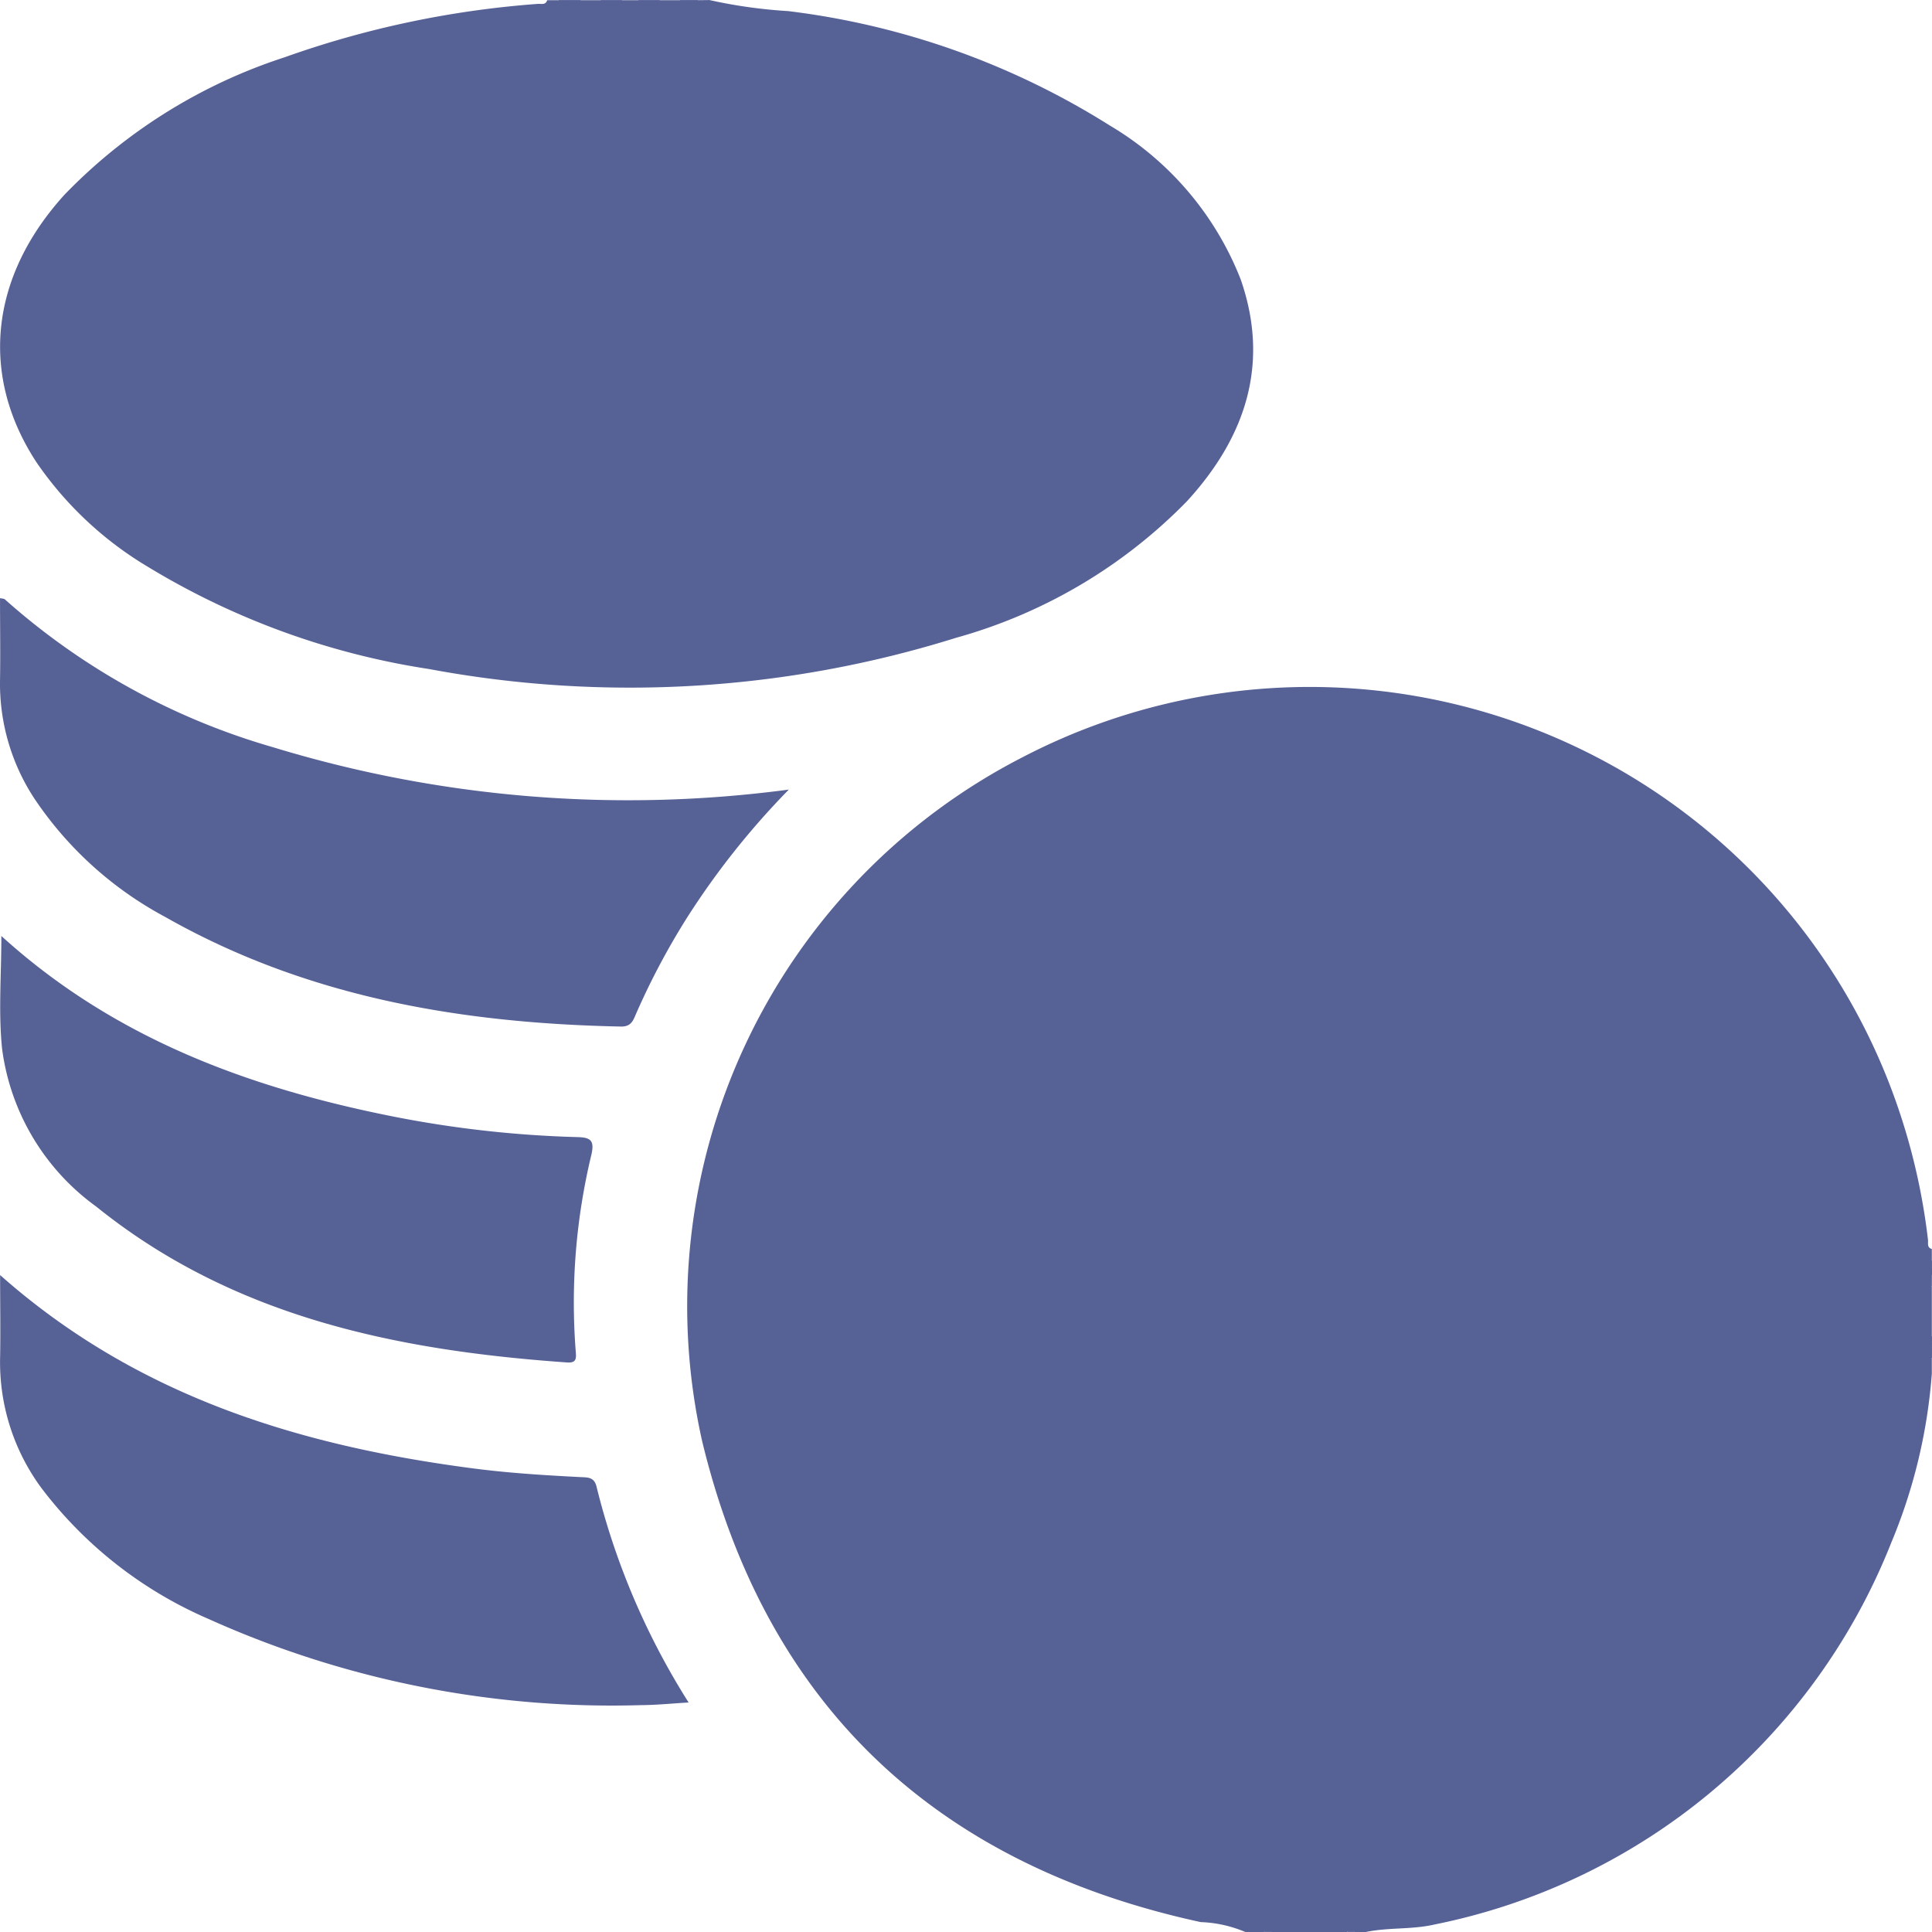
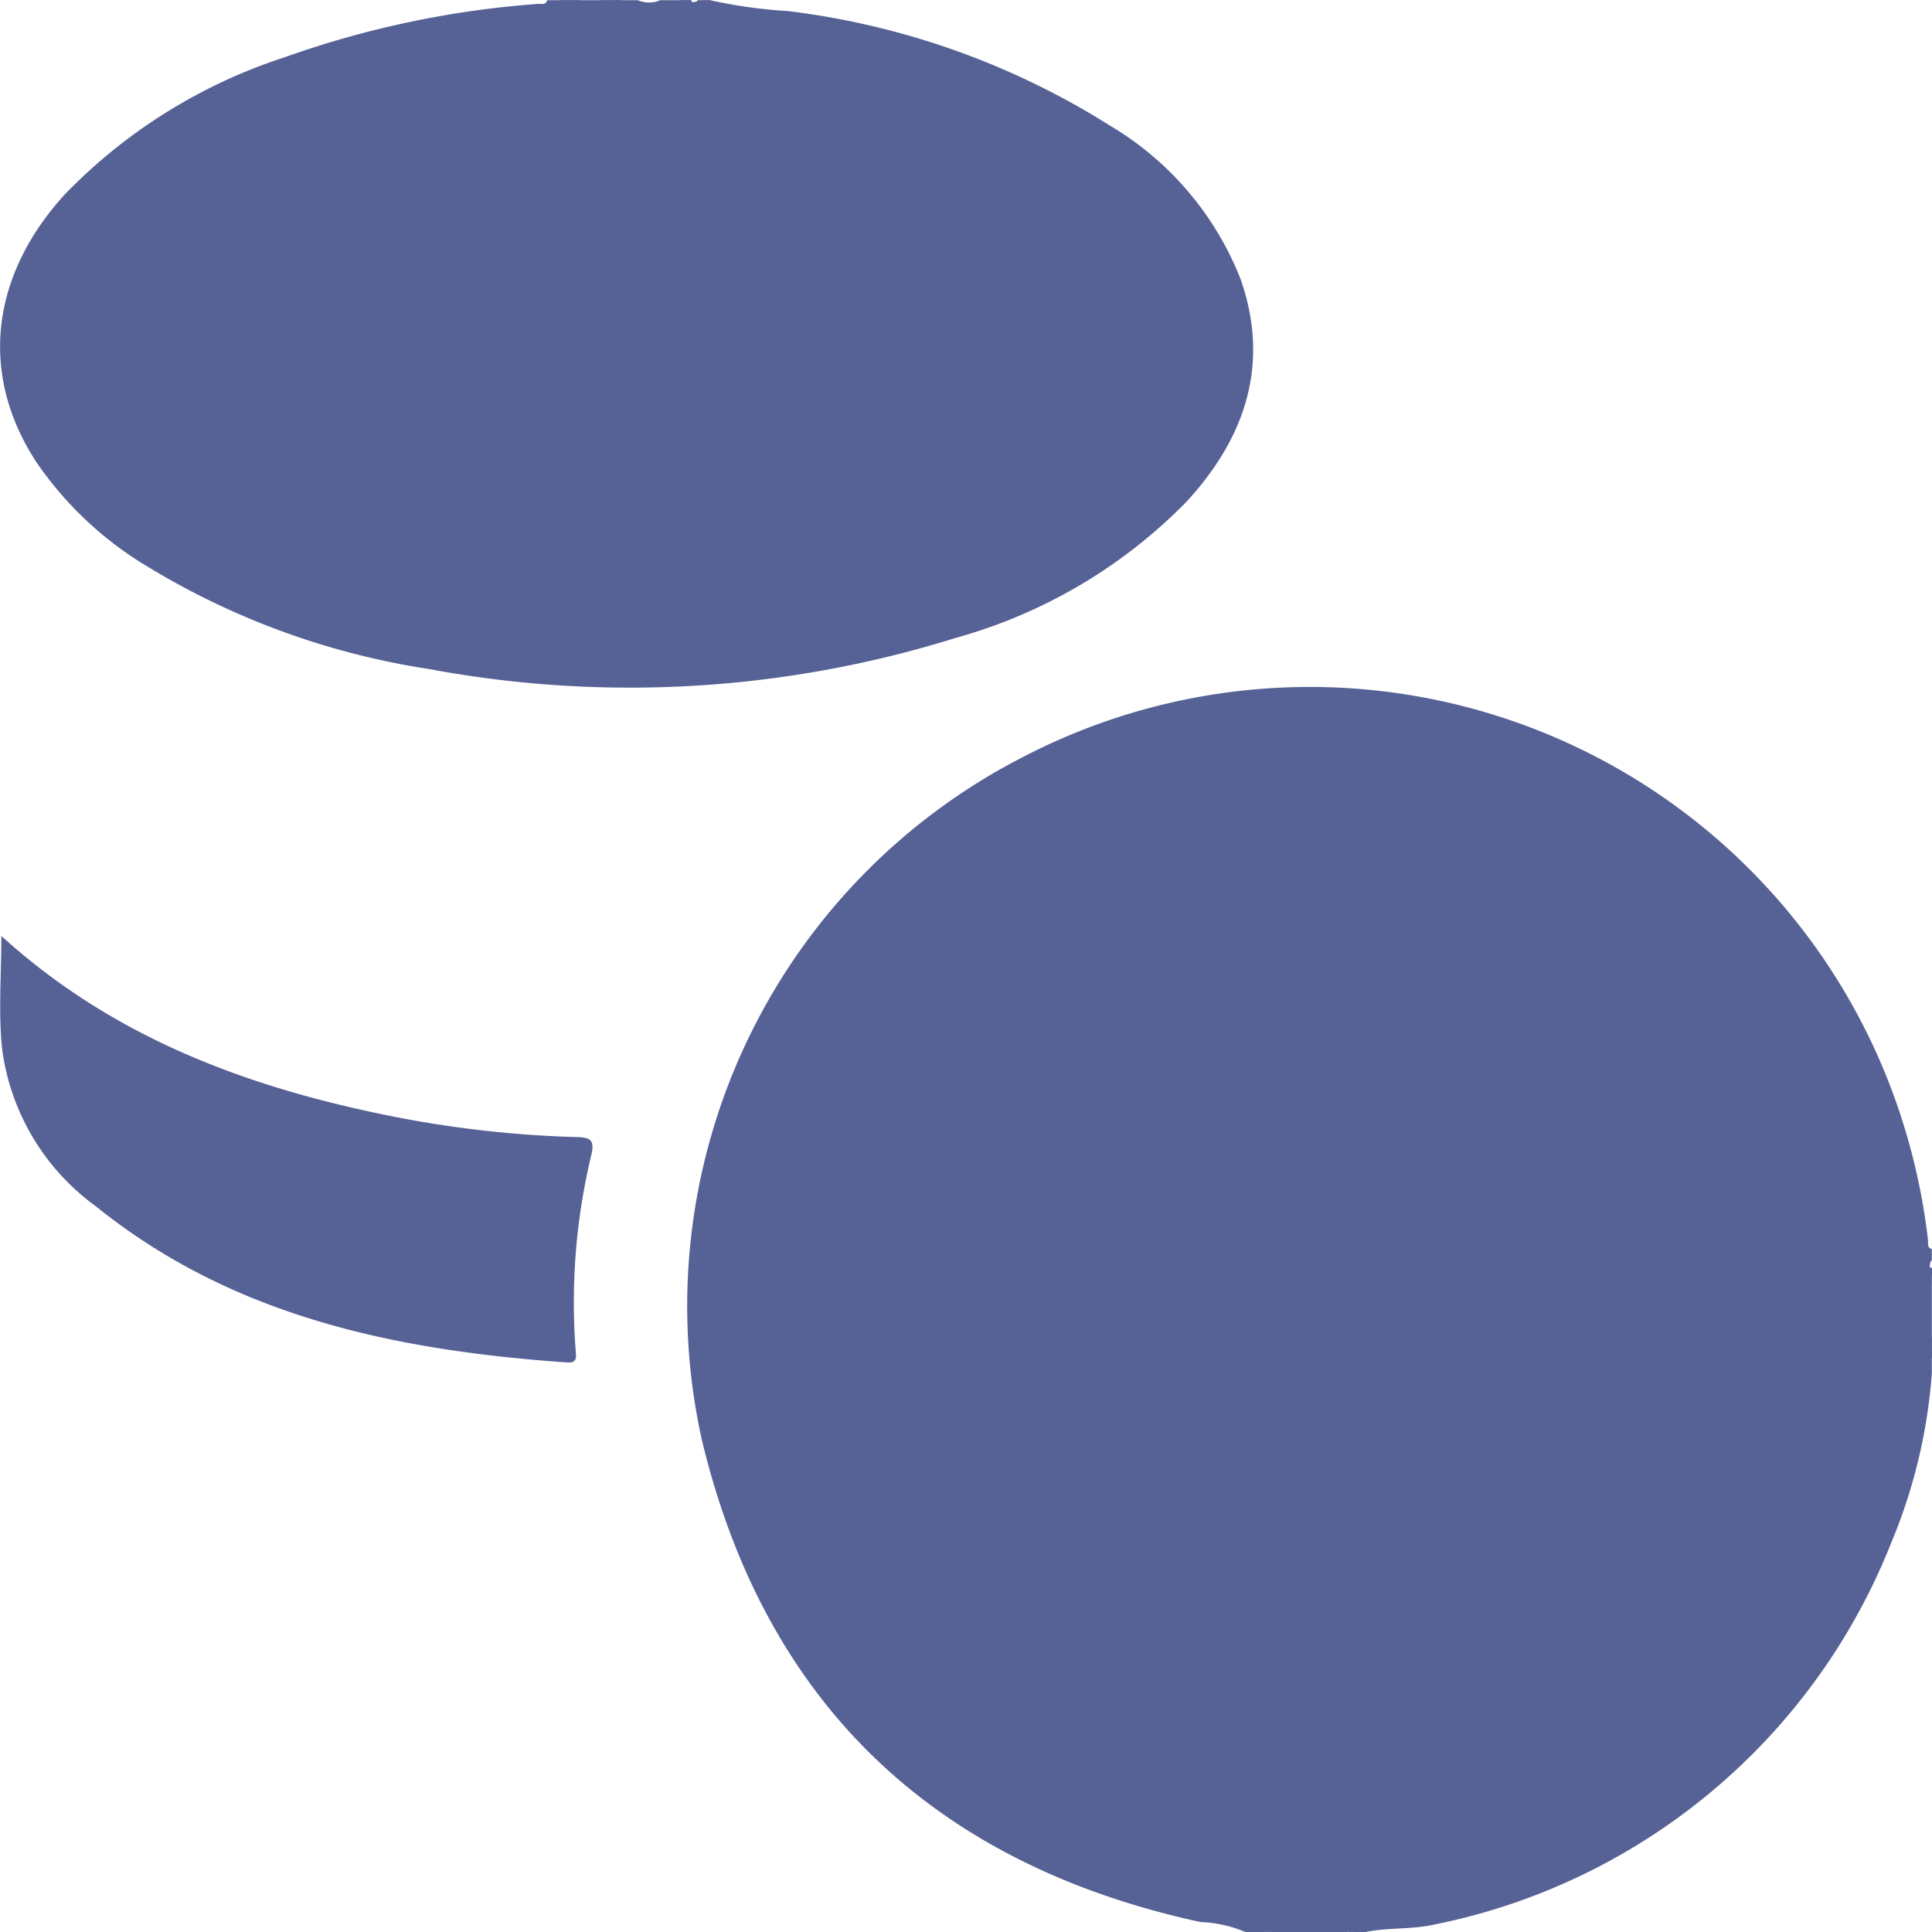
<svg xmlns="http://www.w3.org/2000/svg" width="70" height="70" viewBox="0 0 70.004 70">
  <g id="Group_10321" data-name="Group 10321" transform="translate(3381.022 -1612.75)" opacity="0.8">
    <path id="Path_16770" data-name="Path 16770" d="M-3224.391,1794.425a4.543,4.543,0,0,0-1.615-.358c-9.625-2.089-15.764-7.877-18.069-17.446a22.353,22.353,0,0,1,11.6-24.754,22.529,22.529,0,0,1,31.909,13.214,22.966,22.966,0,0,1,.912,4.26c.015.122-.048.284.14.337v.41c-.094.087-.063.2-.071.31,0,.083,0,.167,0,.25.017.134-.046.281.071.4v1.777c-.118.12-.053.272-.071.41.018.138-.048.29.071.41v.547a19.665,19.665,0,0,1-1.472,6.131,22.582,22.582,0,0,1-16.546,13.831c-.821.19-1.668.1-2.49.272h-.41a.177.177,0,0,0-.273,0h-2.734a.177.177,0,0,0-.273,0Z" transform="translate(-111.51 -111.674)" fill="#2c397b" />
    <path id="Path_16771" data-name="Path 16771" d="M-3355.29,1612.75a18.047,18.047,0,0,0,2.851.4,28.277,28.277,0,0,1,11.655,4.146,11.25,11.25,0,0,1,4.74,5.57c1.072,3.072.172,5.735-1.946,8.045a18.662,18.662,0,0,1-8.359,4.945,39.593,39.593,0,0,1-19.1,1.134,27.628,27.628,0,0,1-10.182-3.7,12.884,12.884,0,0,1-4.05-3.8c-2.058-3.149-1.681-6.718,1.027-9.693a19.424,19.424,0,0,1,7.963-4.971,34.911,34.911,0,0,1,9.182-1.937c.123-.01.282.052.339-.134h.41c.12.119.272.053.41.071.138-.018.29.048.41-.071h.684a1.045,1.045,0,0,0,.82,0h.547a1.045,1.045,0,0,0,.82,0h.684c.111.111.253.056.382.07.1-.006.217.022.3-.07Z" transform="translate(-0.025)" fill="#2c397b" />
    <path id="Path_16772" data-name="Path 16772" d="M-3260.93,1612.75a.618.618,0,0,1-.82,0Z" transform="translate(-97.53)" fill="#2c397b" />
-     <path id="Path_16773" data-name="Path 16773" d="M-3253.43,1612.75a.618.618,0,0,1-.82,0Z" transform="translate(-103.663)" fill="#2c397b" />
    <path id="Path_16774" data-name="Path 16774" d="M-3269.6,1612.863c-.142-.007-.321.116-.4-.113h.41c.046.029.061.055.042.079A.068.068,0,0,1-3269.6,1612.863Z" transform="translate(-90.784)" fill="#2c397b" />
    <path id="Path_16775" data-name="Path 16775" d="M-3267.8,1612.863c0-.038.007-.075.009-.113h.41C-3267.479,1612.934-3267.643,1612.884-3267.8,1612.863Z" transform="translate(-92.584)" fill="#2c397b" />
    <path id="Path_16776" data-name="Path 16776" d="M-3245.584,1612.867c-.154.015-.318.067-.416-.117h.41c.042.024.058.049.045.076S-3245.57,1612.867-3245.584,1612.867Z" transform="translate(-110.409)" fill="#2c397b" />
    <path id="Path_16777" data-name="Path 16777" d="M-2997.6,1866.452c-.167-.1-.134-.264-.122-.419.045-.054.085-.048.122.009Z" transform="translate(-313.422 -207.081)" fill="#2c397b" />
    <path id="Path_16778" data-name="Path 16778" d="M-2997.727,1878.674c-.021-.159-.049-.319.119-.424v.41C-2997.641,1878.715-2997.681,1878.722-2997.727,1878.674Z" transform="translate(-313.411 -217.102)" fill="#2c397b" />
    <path id="Path_16779" data-name="Path 16779" d="M-2997.748,1880.514a.852.852,0,0,1,.119-.014v.41C-2997.858,1880.835-2997.733,1880.653-2997.748,1880.514Z" transform="translate(-313.39 -218.941)" fill="#2c397b" />
-     <path id="Path_16780" data-name="Path 16780" d="M-3243.744,1612.867a.889.889,0,0,1-.006-.117h.273C-3243.512,1612.914-3243.631,1612.883-3243.744,1612.867Z" transform="translate(-112.248)" fill="#2c397b" />
-     <path id="Path_16781" data-name="Path 16781" d="M-2997.687,1863.515c-.012-.11-.043-.23.116-.265v.273C-2997.614,1863.585-2997.653,1863.586-2997.687,1863.515Z" transform="translate(-313.448 -204.836)" fill="#2c397b" />
    <path id="Path_16782" data-name="Path 16782" d="M-2997.664,1864.7l.116.009v.273a.971.971,0,0,1-.122-.009Z" transform="translate(-313.47 -206.023)" fill="#2c397b" />
    <path id="Path_16783" data-name="Path 16783" d="M-3129.75,1996.172c.091-.192.182-.151.273,0Z" transform="translate(-205.467 -313.422)" fill="#2c397b" />
    <path id="Path_16784" data-name="Path 16784" d="M-3113.25,1996.172c.091-.151.182-.192.273,0Z" transform="translate(-218.96 -313.422)" fill="#2c397b" />
-     <path id="Path_16785" data-name="Path 16785" d="M-3352.44,1738.575a28.548,28.548,0,0,0-3.645,4.573,26.315,26.315,0,0,0-1.887,3.543c-.107.245-.174.478-.554.47-5.8-.119-11.4-1.066-16.52-3.977a13.176,13.176,0,0,1-4.714-4.26,7.577,7.577,0,0,1-1.261-4.318c.016-.978,0-1.957,0-2.967.073.017.143.013.178.046a24.984,24.984,0,0,0,9.7,5.351A44.048,44.048,0,0,0-3352.44,1738.575Z" transform="translate(0 -97.217)" fill="#2c397b" />
-     <path id="Path_16786" data-name="Path 16786" d="M-3381.018,1866.184c4.942,4.379,10.82,6.176,17.1,7,1.311.173,2.628.254,3.947.321.246.013.479-.005.564.346a26.424,26.424,0,0,0,3.336,7.82c-.623.036-1.16.092-1.7.095a35.612,35.612,0,0,1-15.716-3.131,15.09,15.09,0,0,1-6.008-4.7,7.668,7.668,0,0,1-1.524-4.716C-3381,1868.245-3381.018,1867.267-3381.018,1866.184Z" transform="translate(0 -207.235)" fill="#2c397b" />
    <path id="Path_16787" data-name="Path 16787" d="M-3380.941,1798.784c4.093,3.719,8.995,5.512,14.238,6.55a39.941,39.941,0,0,0,6.642.738c.47.013.617.12.5.634a22.86,22.86,0,0,0-.569,7.116c.022.262.037.44-.315.415-6.168-.434-12.089-1.643-17.061-5.65a8.393,8.393,0,0,1-3.408-5.712C-3381.051,1801.55-3380.941,1800.2-3380.941,1798.784Z" transform="translate(-0.032 -152.122)" fill="#2c397b" />
  </g>
</svg>